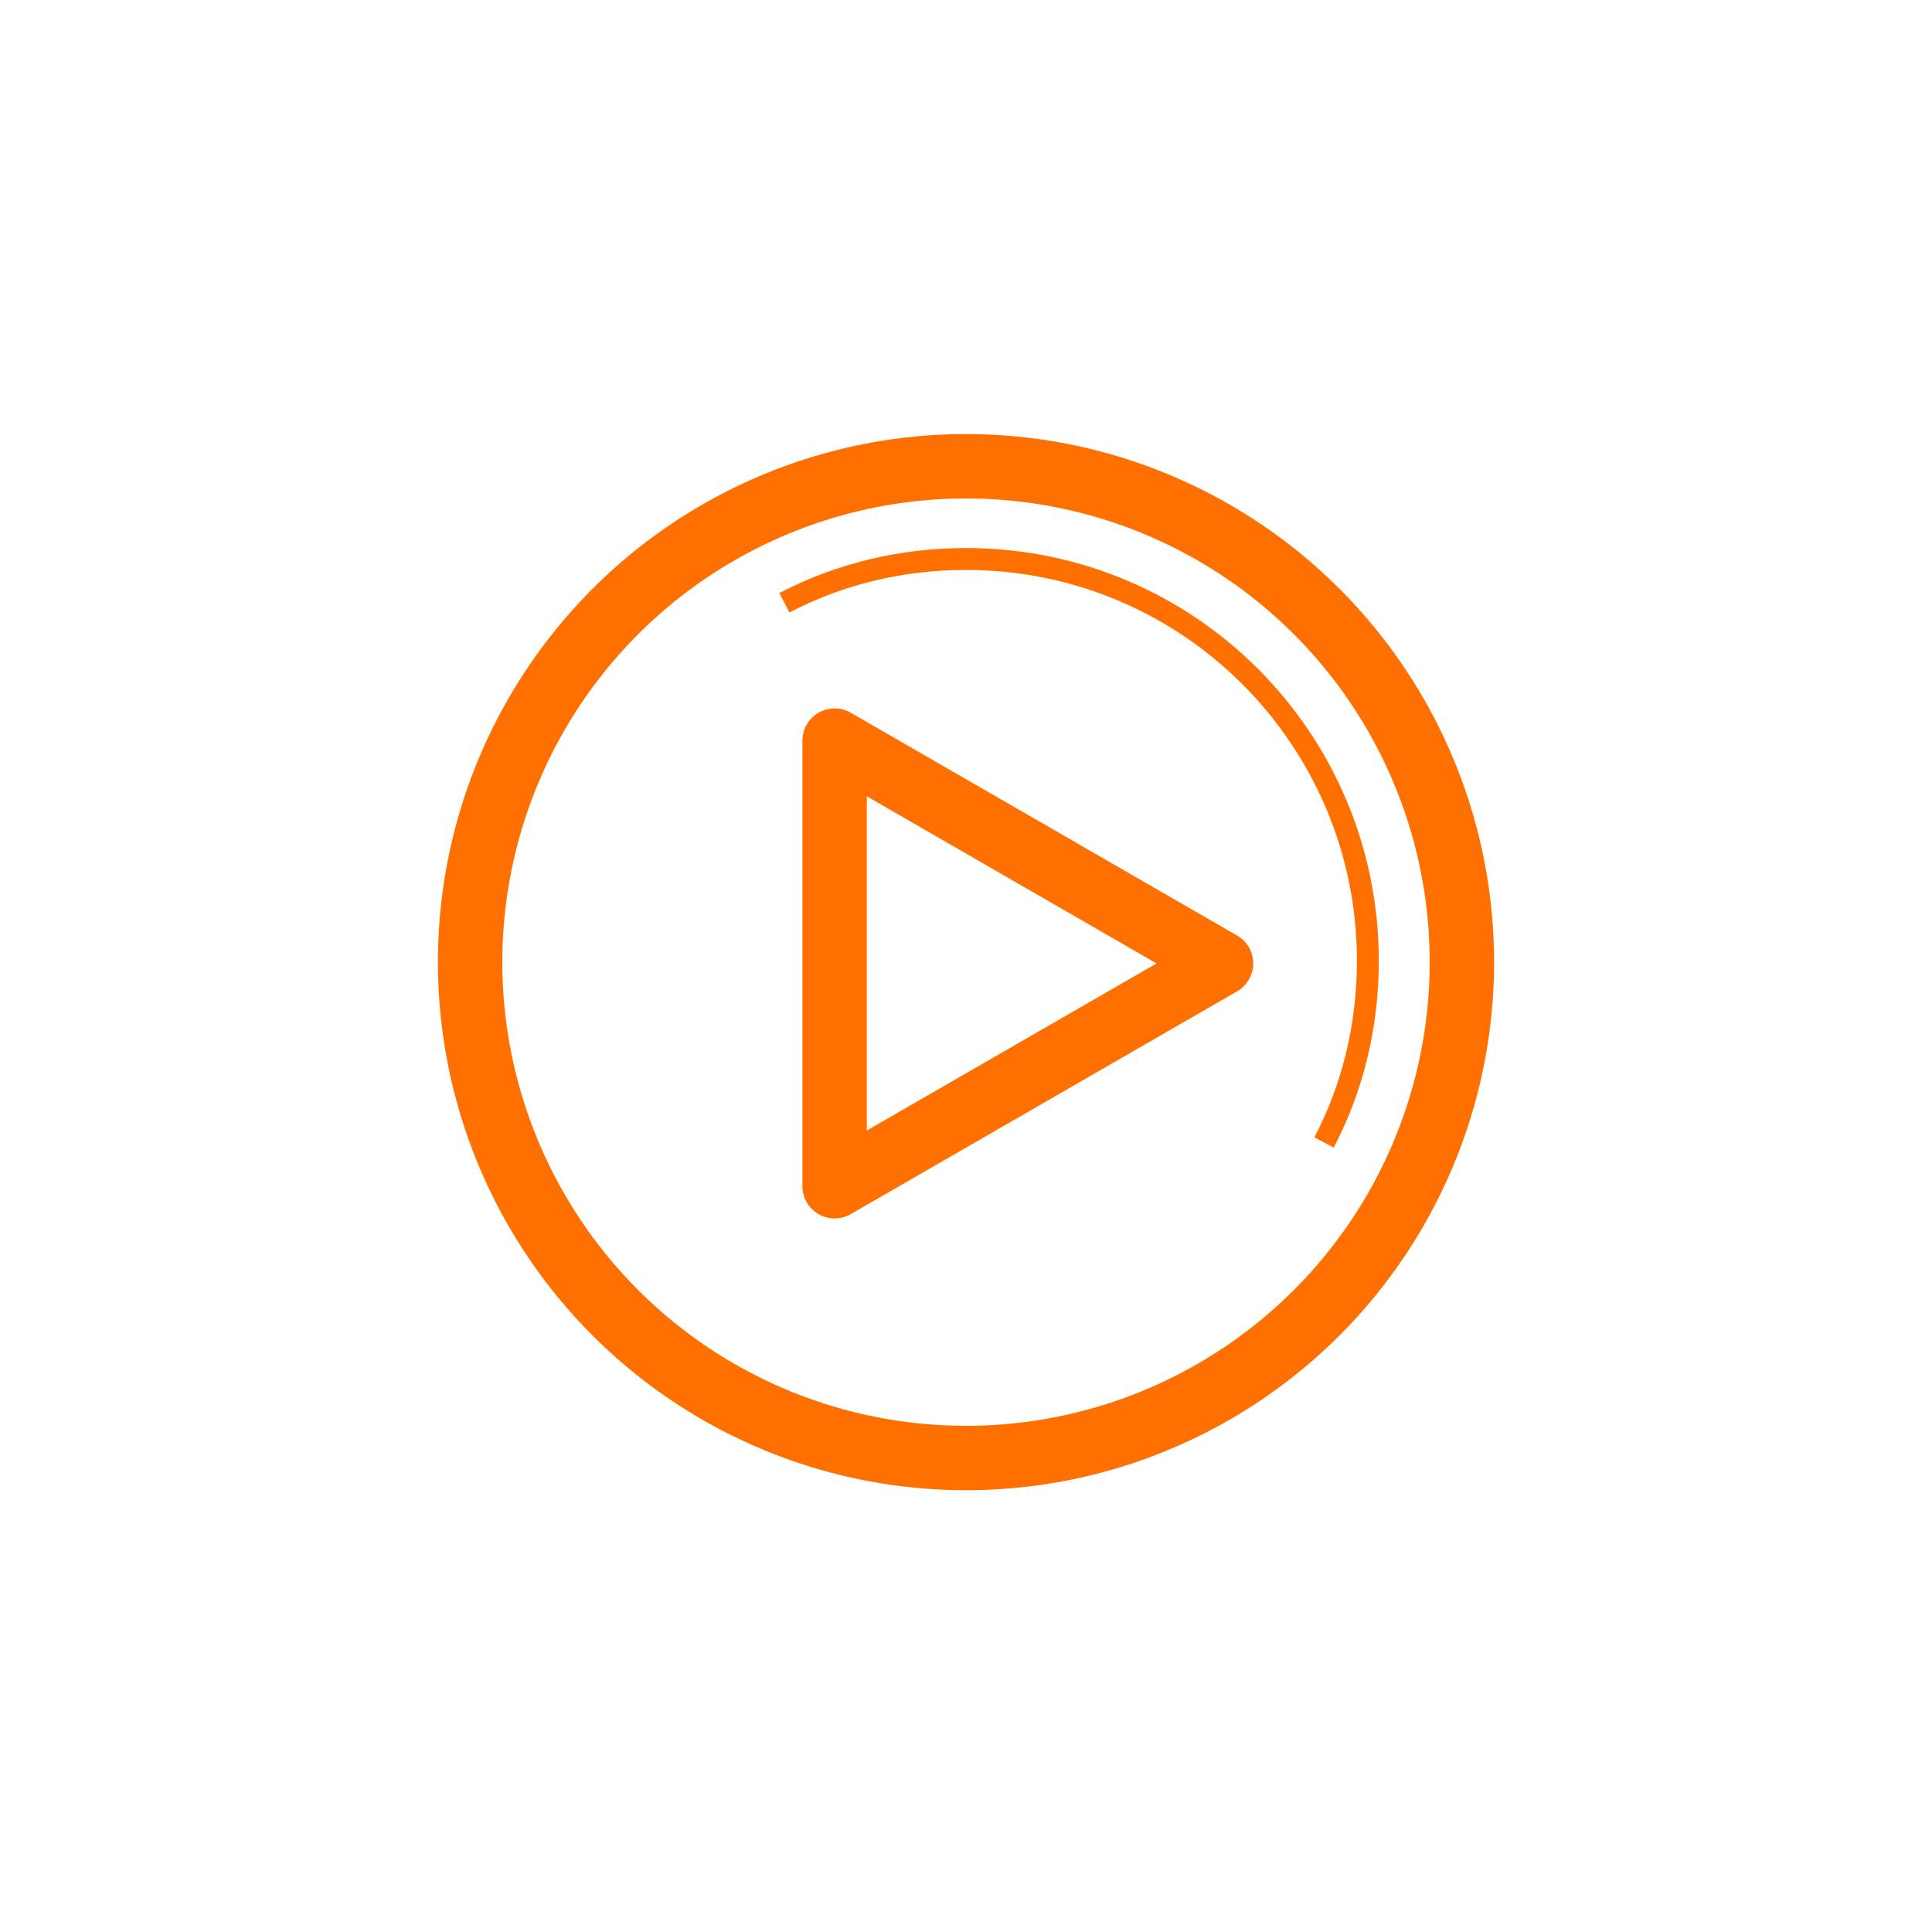
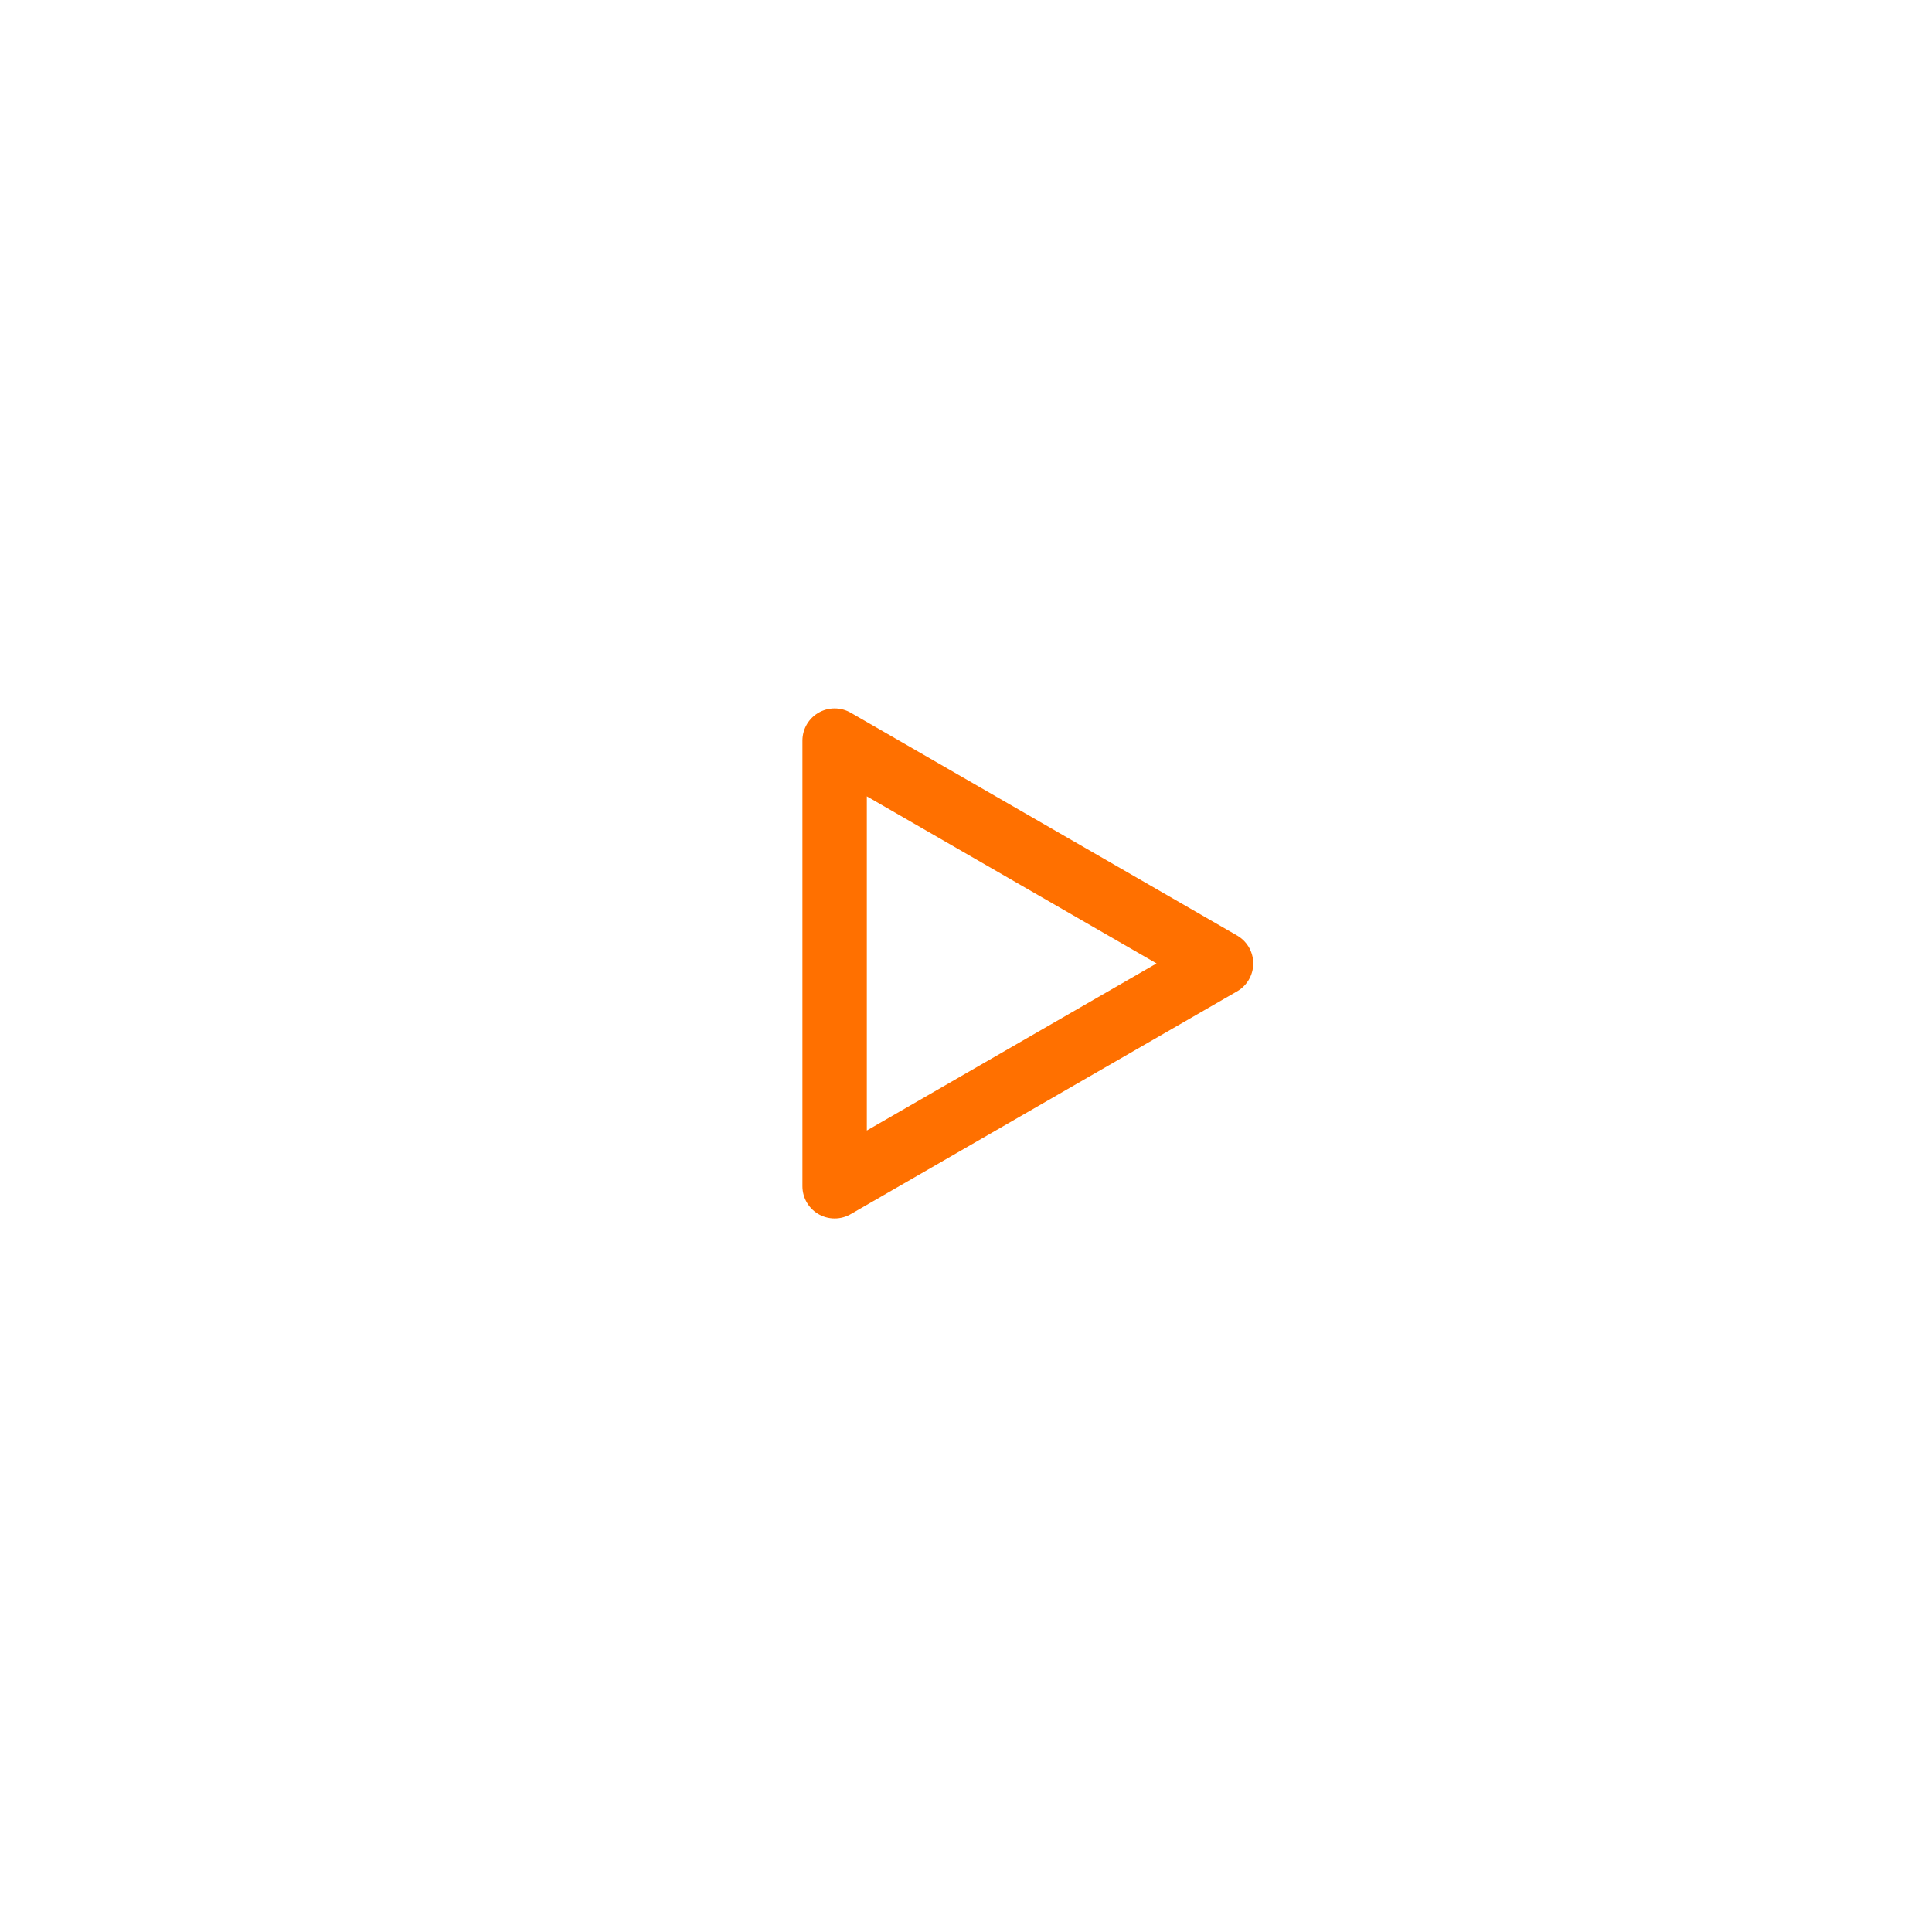
<svg xmlns="http://www.w3.org/2000/svg" version="1.1" id="Ebene_1" x="0px" y="0px" viewBox="0 0 150 150" style="enable-background:new 0 0 150 150;" xml:space="preserve">
  <style type="text/css">
	.st0{fill:none;stroke:#FF7000;stroke-width:5;stroke-linecap:round;stroke-linejoin:round;stroke-miterlimit:10;}
	.st1{display:none;}
	.st2{display:inline;fill:none;stroke:#FF7000;stroke-width:5;stroke-linecap:round;stroke-linejoin:round;stroke-miterlimit:10;}
	.st3{display:inline;fill:none;stroke:#FF7000;stroke-width:1.7;stroke-miterlimit:10;}
	.st4{fill:none;stroke:#FF7000;stroke-width:5;stroke-linecap:round;stroke-miterlimit:10;}
	.st5{fill:none;stroke:#FF7000;stroke-width:5;stroke-miterlimit:10;}
	.st6{fill:none;stroke:#FF7000;stroke-width:1.7;stroke-miterlimit:10;}
	.st7{fill:none;stroke:#FF7000;stroke-width:1.7;stroke-linecap:round;stroke-linejoin:round;stroke-miterlimit:10;}
	.st8{fill:#FF7000;}
	.st9{fill:none;stroke:#FF7000;stroke-width:4.145;stroke-linecap:round;stroke-miterlimit:10;}
	.st10{fill:none;stroke:#FF7000;stroke-width:1.7;stroke-linecap:round;stroke-miterlimit:10;}
	.st11{fill:none;stroke:#FF7000;stroke-width:1.558;stroke-miterlimit:10;}
	.st12{display:none;fill:none;stroke:#FF7000;stroke-width:5;stroke-linecap:round;stroke-linejoin:round;stroke-miterlimit:10;}
	.st13{display:none;fill:none;stroke:#FF7000;stroke-width:1.7;stroke-linecap:round;stroke-linejoin:round;stroke-miterlimit:10;}
	.st14{fill-rule:evenodd;clip-rule:evenodd;fill:#FF7000;}
	
		.st15{fill-rule:evenodd;clip-rule:evenodd;fill:none;stroke:#FF7000;stroke-width:5;stroke-linecap:round;stroke-linejoin:round;stroke-miterlimit:10;}
	.st16{fill:none;stroke:#FF7000;stroke-width:1.598;stroke-miterlimit:10;}
	.st17{fill:none;stroke:#FF7000;stroke-width:1.598;stroke-linecap:round;stroke-linejoin:round;stroke-miterlimit:10;}
	.st18{fill:none;stroke:#FF7000;stroke-width:1.598;stroke-linecap:round;stroke-miterlimit:10;}
	.st19{fill:none;stroke:#FF7000;stroke-width:4.956;stroke-linecap:round;stroke-linejoin:round;stroke-miterlimit:10;}
	.st20{fill:none;stroke:#FF7000;stroke-width:4.535;stroke-linecap:round;stroke-linejoin:round;stroke-miterlimit:10;}
	.st21{fill:#FFFFFF;stroke:#FF7000;stroke-width:5;stroke-linecap:round;stroke-linejoin:round;stroke-miterlimit:10;}
	.st22{fill:#FFFFFF;stroke:#FF7000;stroke-width:1.7;stroke-linecap:round;stroke-linejoin:round;stroke-miterlimit:10;}
	
		.st23{fill-rule:evenodd;clip-rule:evenodd;fill:#FFFFFF;stroke:#FF7000;stroke-width:5;stroke-linecap:round;stroke-linejoin:round;stroke-miterlimit:10;}
	.st24{fill-rule:evenodd;clip-rule:evenodd;fill:none;stroke:#FF7000;stroke-width:1.7;stroke-miterlimit:10;}
	.st25{fill:#FFFFFF;}
	.st26{fill:none;stroke:#FF7000;stroke-width:3.931;stroke-linecap:round;stroke-miterlimit:10;}
	.st27{fill:none;stroke:#FF7000;stroke-width:1.7;stroke-linejoin:round;stroke-miterlimit:10;}
	.st28{fill:#FF7000;stroke:#FF7000;stroke-width:5;stroke-linecap:round;stroke-linejoin:round;stroke-miterlimit:10;}
	.st29{fill:none;stroke:#FF7000;stroke-width:5;stroke-linejoin:round;stroke-miterlimit:10;}
	.st30{fill:none;}
	.st31{fill:none;stroke:#FF7000;stroke-width:1.7;stroke-linejoin:round;stroke-miterlimit:10;stroke-dasharray:4,4;}
	.st32{fill:none;stroke:#FF7000;stroke-width:2.025;stroke-linejoin:round;stroke-miterlimit:10;}
	.st33{clip-path:url(#SVGID_2_);fill:none;stroke:#FF7000;stroke-width:1.7;stroke-linejoin:round;stroke-miterlimit:10;}
	.st34{clip-path:url(#SVGID_4_);fill:none;stroke:#FF7000;stroke-width:1.7;stroke-linejoin:round;stroke-miterlimit:10;}
</style>
-   <circle class="st0" cx="75" cy="74.7" r="38.5" />
-   <path class="st6" d="M60.9,46.8c4.2-2.2,9-3.4,14.1-3.4c17.3,0,31.2,14,31.2,31.2c0,5.1-1.2,9.9-3.4,14.1" />
  <polygon class="st0" points="94.8,74.8 64.8,57.5 64.8,92.1 " />
</svg>